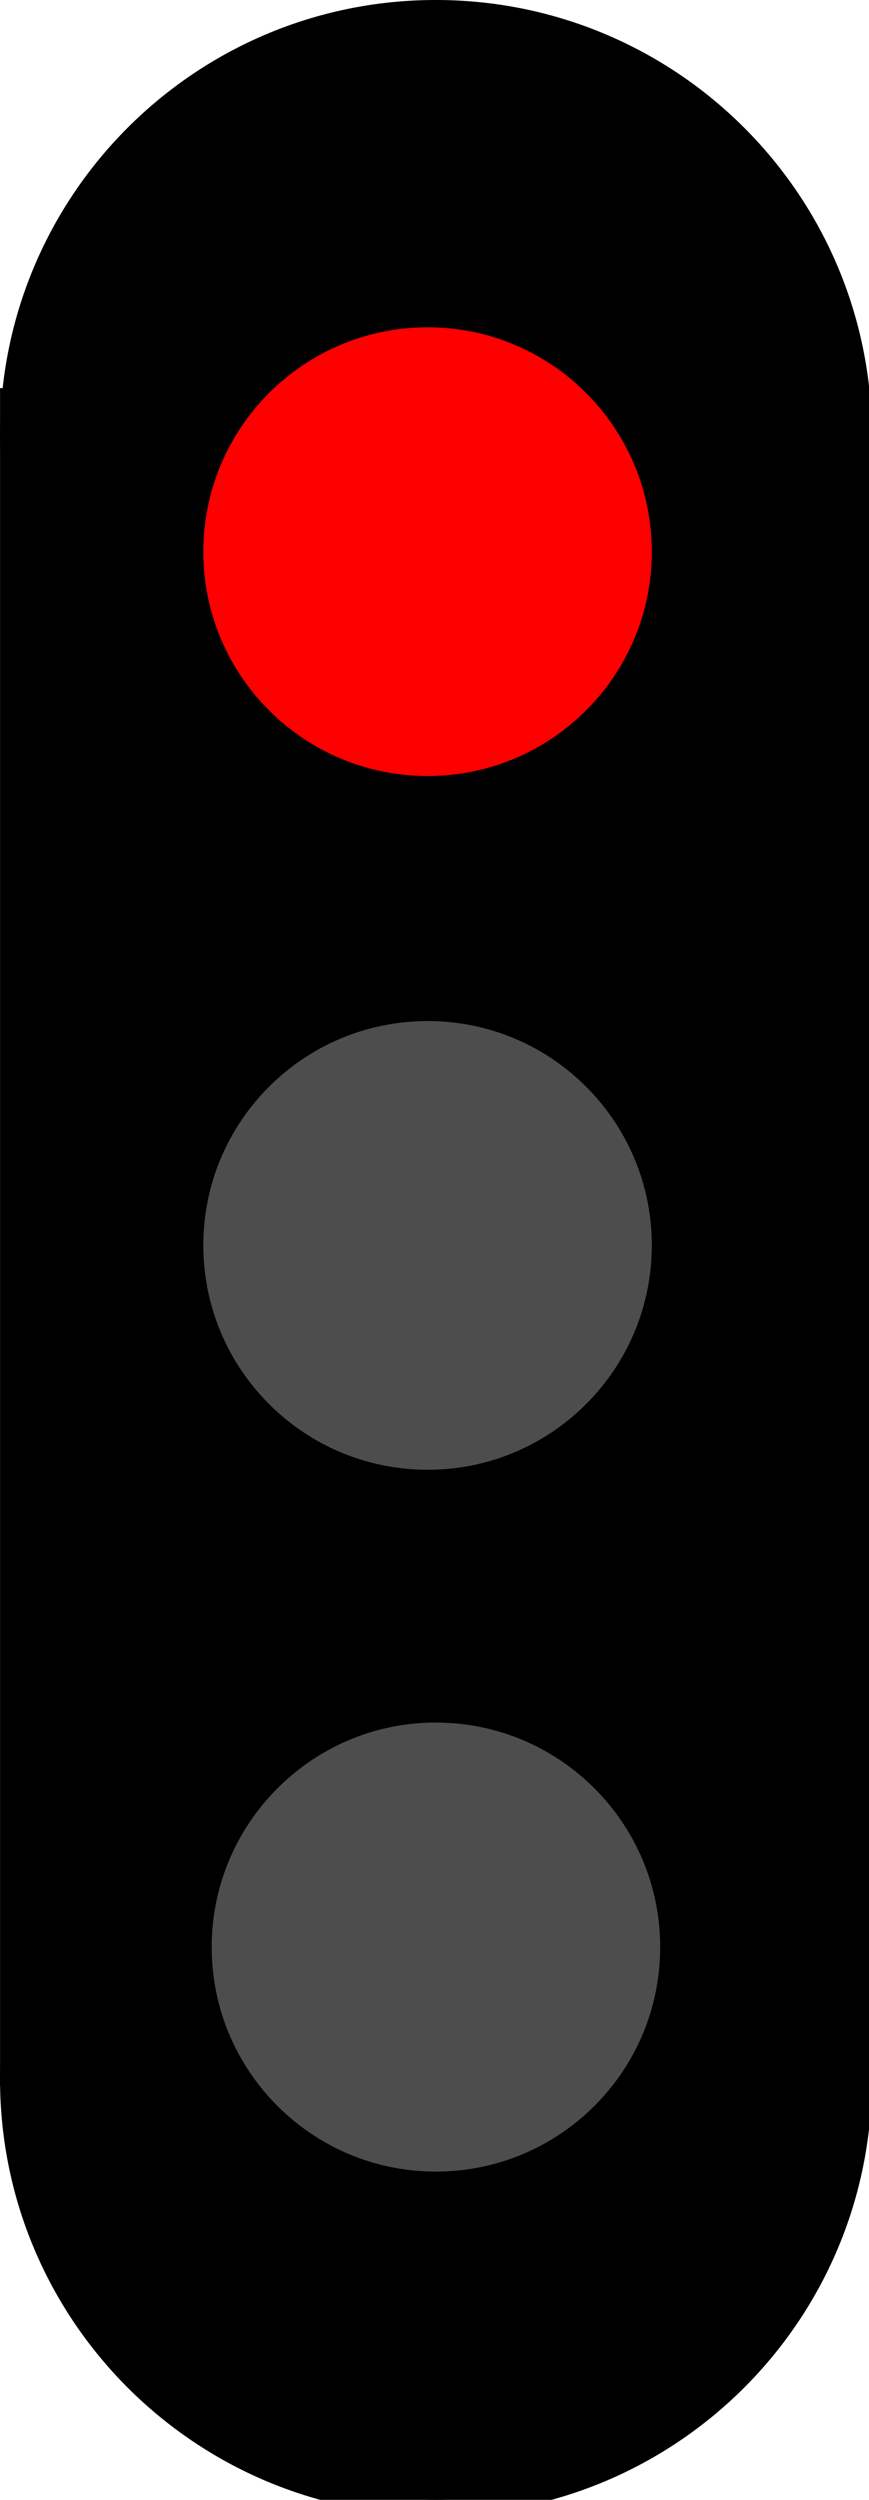
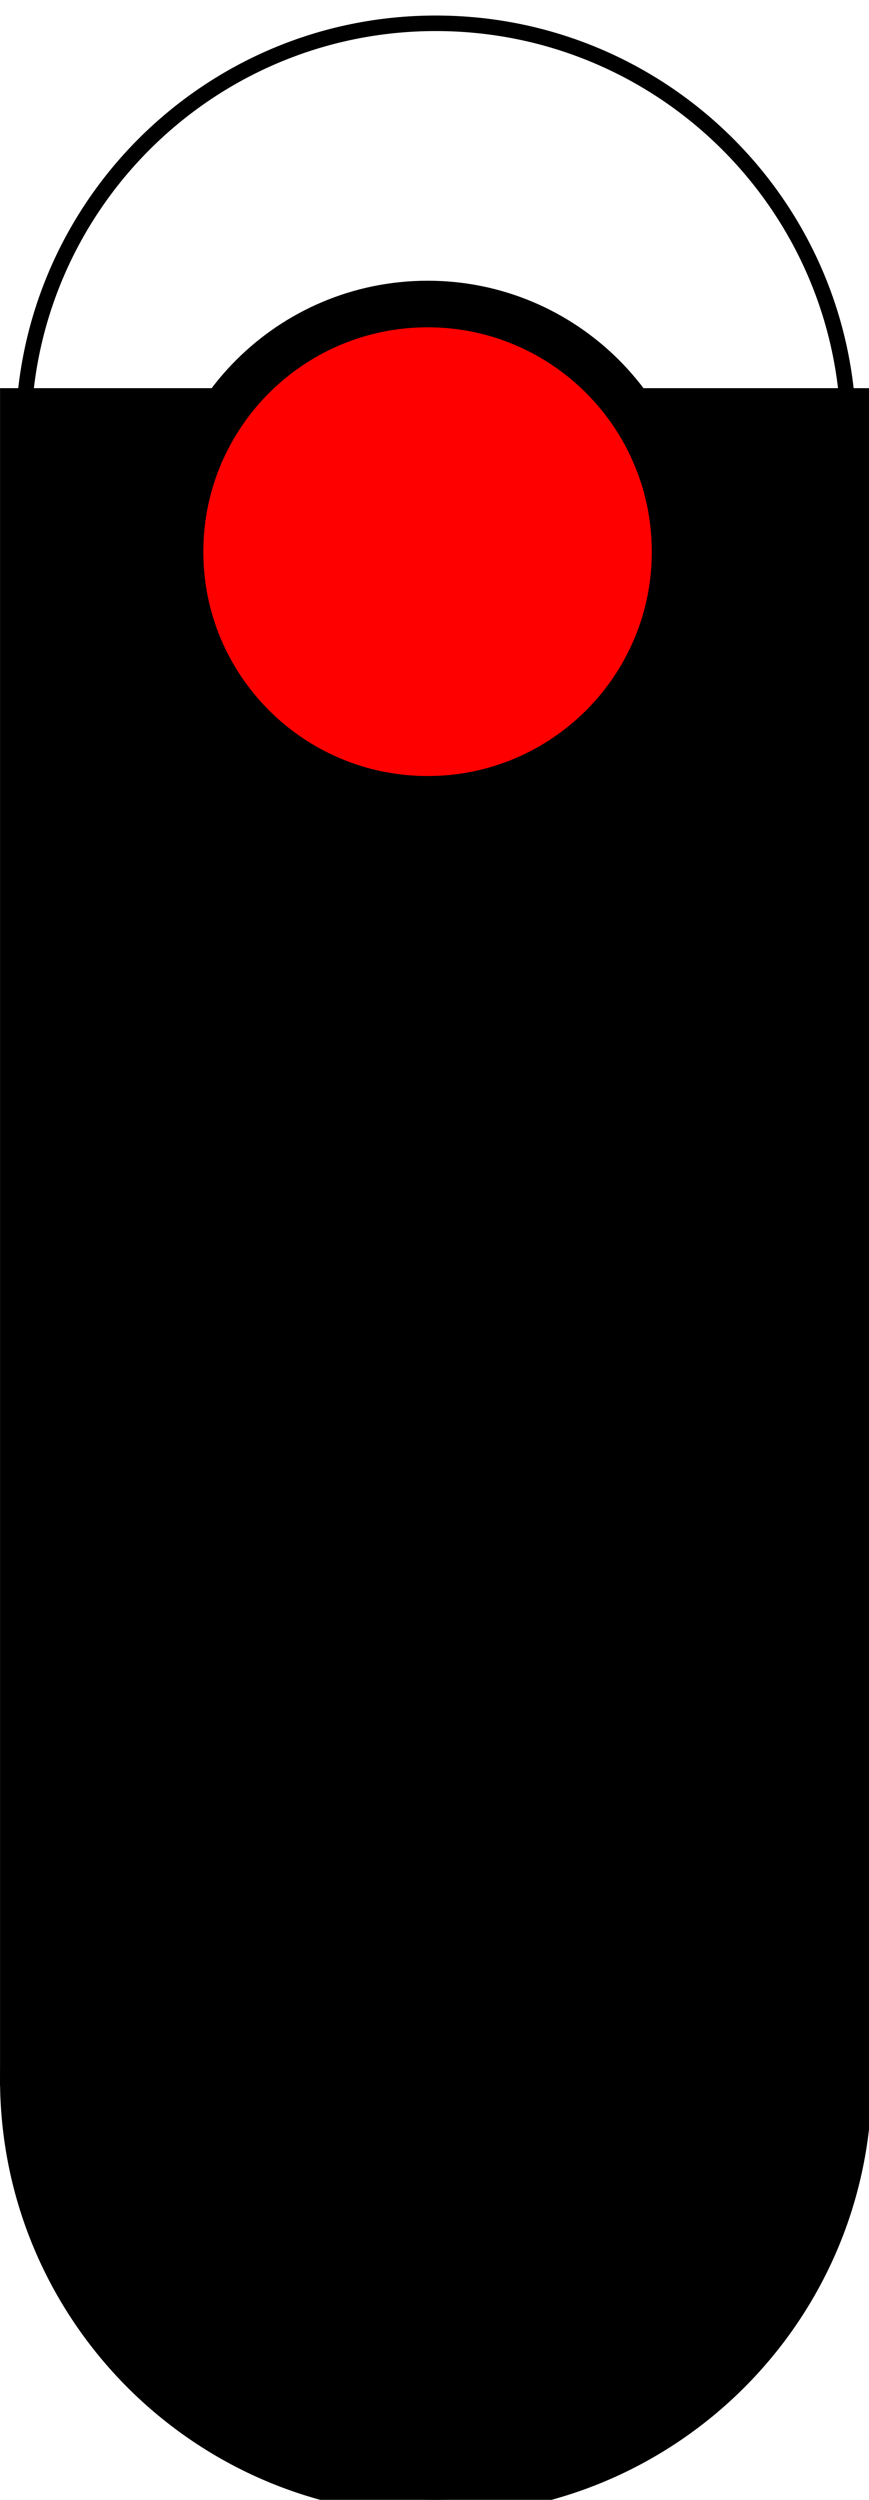
<svg xmlns="http://www.w3.org/2000/svg" width="56pt" height="161pt" viewBox="0 0 56 161" version="1.1">
  <g id="surface79955">
    <rect x="0" y="0" width="56" height="161" style="fill:rgb(100%,100%,100%);fill-opacity:1;stroke:none;" />
    <path style="fill-rule:evenodd;fill:rgb(0%,0%,0%);fill-opacity:1;stroke-width:0.15;stroke-linecap:butt;stroke-linejoin:miter;stroke:rgb(0%,0%,0%);stroke-opacity:1;stroke-miterlimit:10;" d="M 3.247 6.35 L 5.906 6.35 L 5.906 11.667 L 3.247 11.667 Z M 3.247 6.35 " transform="matrix(20,0,0,20,-63.437,-100.5)" />
-     <path style="fill:none;stroke-width:0.05;stroke-linecap:butt;stroke-linejoin:miter;stroke:rgb(0%,0%,0%);stroke-opacity:1;stroke-miterlimit:10;" d="M 3.247 6.35 L 5.906 6.35 L 5.906 11.667 L 3.247 11.667 Z M 3.247 6.35 " transform="matrix(20,0,0,20,-63.437,-100.5)" />
-     <path style="fill-rule:evenodd;fill:rgb(0%,0%,0%);fill-opacity:1;stroke-width:0.15;stroke-linecap:butt;stroke-linejoin:miter;stroke:rgb(0%,0%,0%);stroke-opacity:1;stroke-miterlimit:10;" d="M 5.906 6.429 C 5.906 7.164 5.311 7.759 4.576 7.759 C 3.842 7.759 3.247 7.164 3.247 6.429 C 3.247 5.695 3.842 5.1 4.576 5.1 C 5.311 5.1 5.906 5.695 5.906 6.429 " transform="matrix(20,0,0,20,-63.437,-100.5)" />
    <path style="fill:none;stroke-width:0.05;stroke-linecap:butt;stroke-linejoin:miter;stroke:rgb(0%,0%,0%);stroke-opacity:1;stroke-miterlimit:10;" d="M 5.906 6.429 C 5.906 7.164 5.311 7.759 4.576 7.759 C 3.842 7.759 3.247 7.164 3.247 6.429 C 3.247 5.695 3.842 5.1 4.576 5.1 C 5.311 5.1 5.906 5.695 5.906 6.429 " transform="matrix(20,0,0,20,-63.437,-100.5)" />
    <path style="fill-rule:evenodd;fill:rgb(0%,0%,0%);fill-opacity:1;stroke-width:0.15;stroke-linecap:butt;stroke-linejoin:miter;stroke:rgb(0%,0%,0%);stroke-opacity:1;stroke-miterlimit:10;" d="M 5.906 11.721 C 5.906 12.455 5.311 13.05 4.576 13.05 C 3.842 13.05 3.247 12.455 3.247 11.721 C 3.247 10.986 3.842 10.391 4.576 10.391 C 5.311 10.391 5.906 10.986 5.906 11.721 " transform="matrix(20,0,0,20,-63.437,-100.5)" />
    <path style="fill:none;stroke-width:0.05;stroke-linecap:butt;stroke-linejoin:miter;stroke:rgb(0%,0%,0%);stroke-opacity:1;stroke-miterlimit:10;" d="M 5.906 11.721 C 5.906 12.455 5.311 13.05 4.576 13.05 C 3.842 13.05 3.247 12.455 3.247 11.721 C 3.247 10.986 3.842 10.391 4.576 10.391 C 5.311 10.391 5.906 10.986 5.906 11.721 " transform="matrix(20,0,0,20,-63.437,-100.5)" />
    <path style="fill-rule:evenodd;fill:rgb(100%,0%,0%);fill-opacity:1;stroke-width:0.15;stroke-linecap:butt;stroke-linejoin:miter;stroke:rgb(0%,0%,0%);stroke-opacity:1;stroke-miterlimit:10;" d="M 5.347 6.802 C 5.347 7.242 4.99 7.599 4.55 7.599 C 4.109 7.599 3.752 7.242 3.752 6.802 C 3.752 6.361 4.109 6.004 4.55 6.004 C 4.99 6.004 5.347 6.361 5.347 6.802 " transform="matrix(20,0,0,20,-63.437,-100.5)" />
    <path style="fill:none;stroke-width:0.05;stroke-linecap:butt;stroke-linejoin:miter;stroke:rgb(0%,0%,0%);stroke-opacity:1;stroke-miterlimit:10;" d="M 5.347 6.802 C 5.347 7.242 4.99 7.599 4.55 7.599 C 4.109 7.599 3.752 7.242 3.752 6.802 C 3.752 6.361 4.109 6.004 4.55 6.004 C 4.99 6.004 5.347 6.361 5.347 6.802 " transform="matrix(20,0,0,20,-63.437,-100.5)" />
-     <path style="fill-rule:evenodd;fill:rgb(30.196%,30.196%,30.196%);fill-opacity:1;stroke-width:0.15;stroke-linecap:butt;stroke-linejoin:miter;stroke:rgb(0%,0%,0%);stroke-opacity:1;stroke-miterlimit:10;" d="M 5.374 11.295 C 5.374 11.736 5.017 12.093 4.576 12.093 C 4.136 12.093 3.779 11.736 3.779 11.295 C 3.779 10.855 4.136 10.497 4.576 10.497 C 5.017 10.497 5.374 10.855 5.374 11.295 " transform="matrix(20,0,0,20,-63.437,-100.5)" />
-     <path style="fill:none;stroke-width:0.05;stroke-linecap:butt;stroke-linejoin:miter;stroke:rgb(0%,0%,0%);stroke-opacity:1;stroke-miterlimit:10;" d="M 5.374 11.295 C 5.374 11.736 5.017 12.093 4.576 12.093 C 4.136 12.093 3.779 11.736 3.779 11.295 C 3.779 10.855 4.136 10.497 4.576 10.497 C 5.017 10.497 5.374 10.855 5.374 11.295 " transform="matrix(20,0,0,20,-63.437,-100.5)" />
-     <path style="fill-rule:evenodd;fill:rgb(30.196%,30.196%,30.196%);fill-opacity:1;stroke-width:0.15;stroke-linecap:butt;stroke-linejoin:miter;stroke:rgb(0%,0%,0%);stroke-opacity:1;stroke-miterlimit:10;" d="M 5.347 9.035 C 5.347 9.476 4.99 9.833 4.55 9.833 C 4.109 9.833 3.752 9.476 3.752 9.035 C 3.752 8.595 4.109 8.238 4.55 8.238 C 4.99 8.238 5.347 8.595 5.347 9.035 " transform="matrix(20,0,0,20,-63.437,-100.5)" />
+     <path style="fill:none;stroke-width:0.05;stroke-linecap:butt;stroke-linejoin:miter;stroke:rgb(0%,0%,0%);stroke-opacity:1;stroke-miterlimit:10;" d="M 5.374 11.295 C 5.374 11.736 5.017 12.093 4.576 12.093 C 4.136 12.093 3.779 11.736 3.779 11.295 C 3.779 10.855 4.136 10.497 4.576 10.497 " transform="matrix(20,0,0,20,-63.437,-100.5)" />
    <path style="fill:none;stroke-width:0.05;stroke-linecap:butt;stroke-linejoin:miter;stroke:rgb(0%,0%,0%);stroke-opacity:1;stroke-miterlimit:10;" d="M 5.347 9.035 C 5.347 9.476 4.99 9.833 4.55 9.833 C 4.109 9.833 3.752 9.476 3.752 9.035 C 3.752 8.595 4.109 8.238 4.55 8.238 C 4.99 8.238 5.347 8.595 5.347 9.035 " transform="matrix(20,0,0,20,-63.437,-100.5)" />
  </g>
</svg>